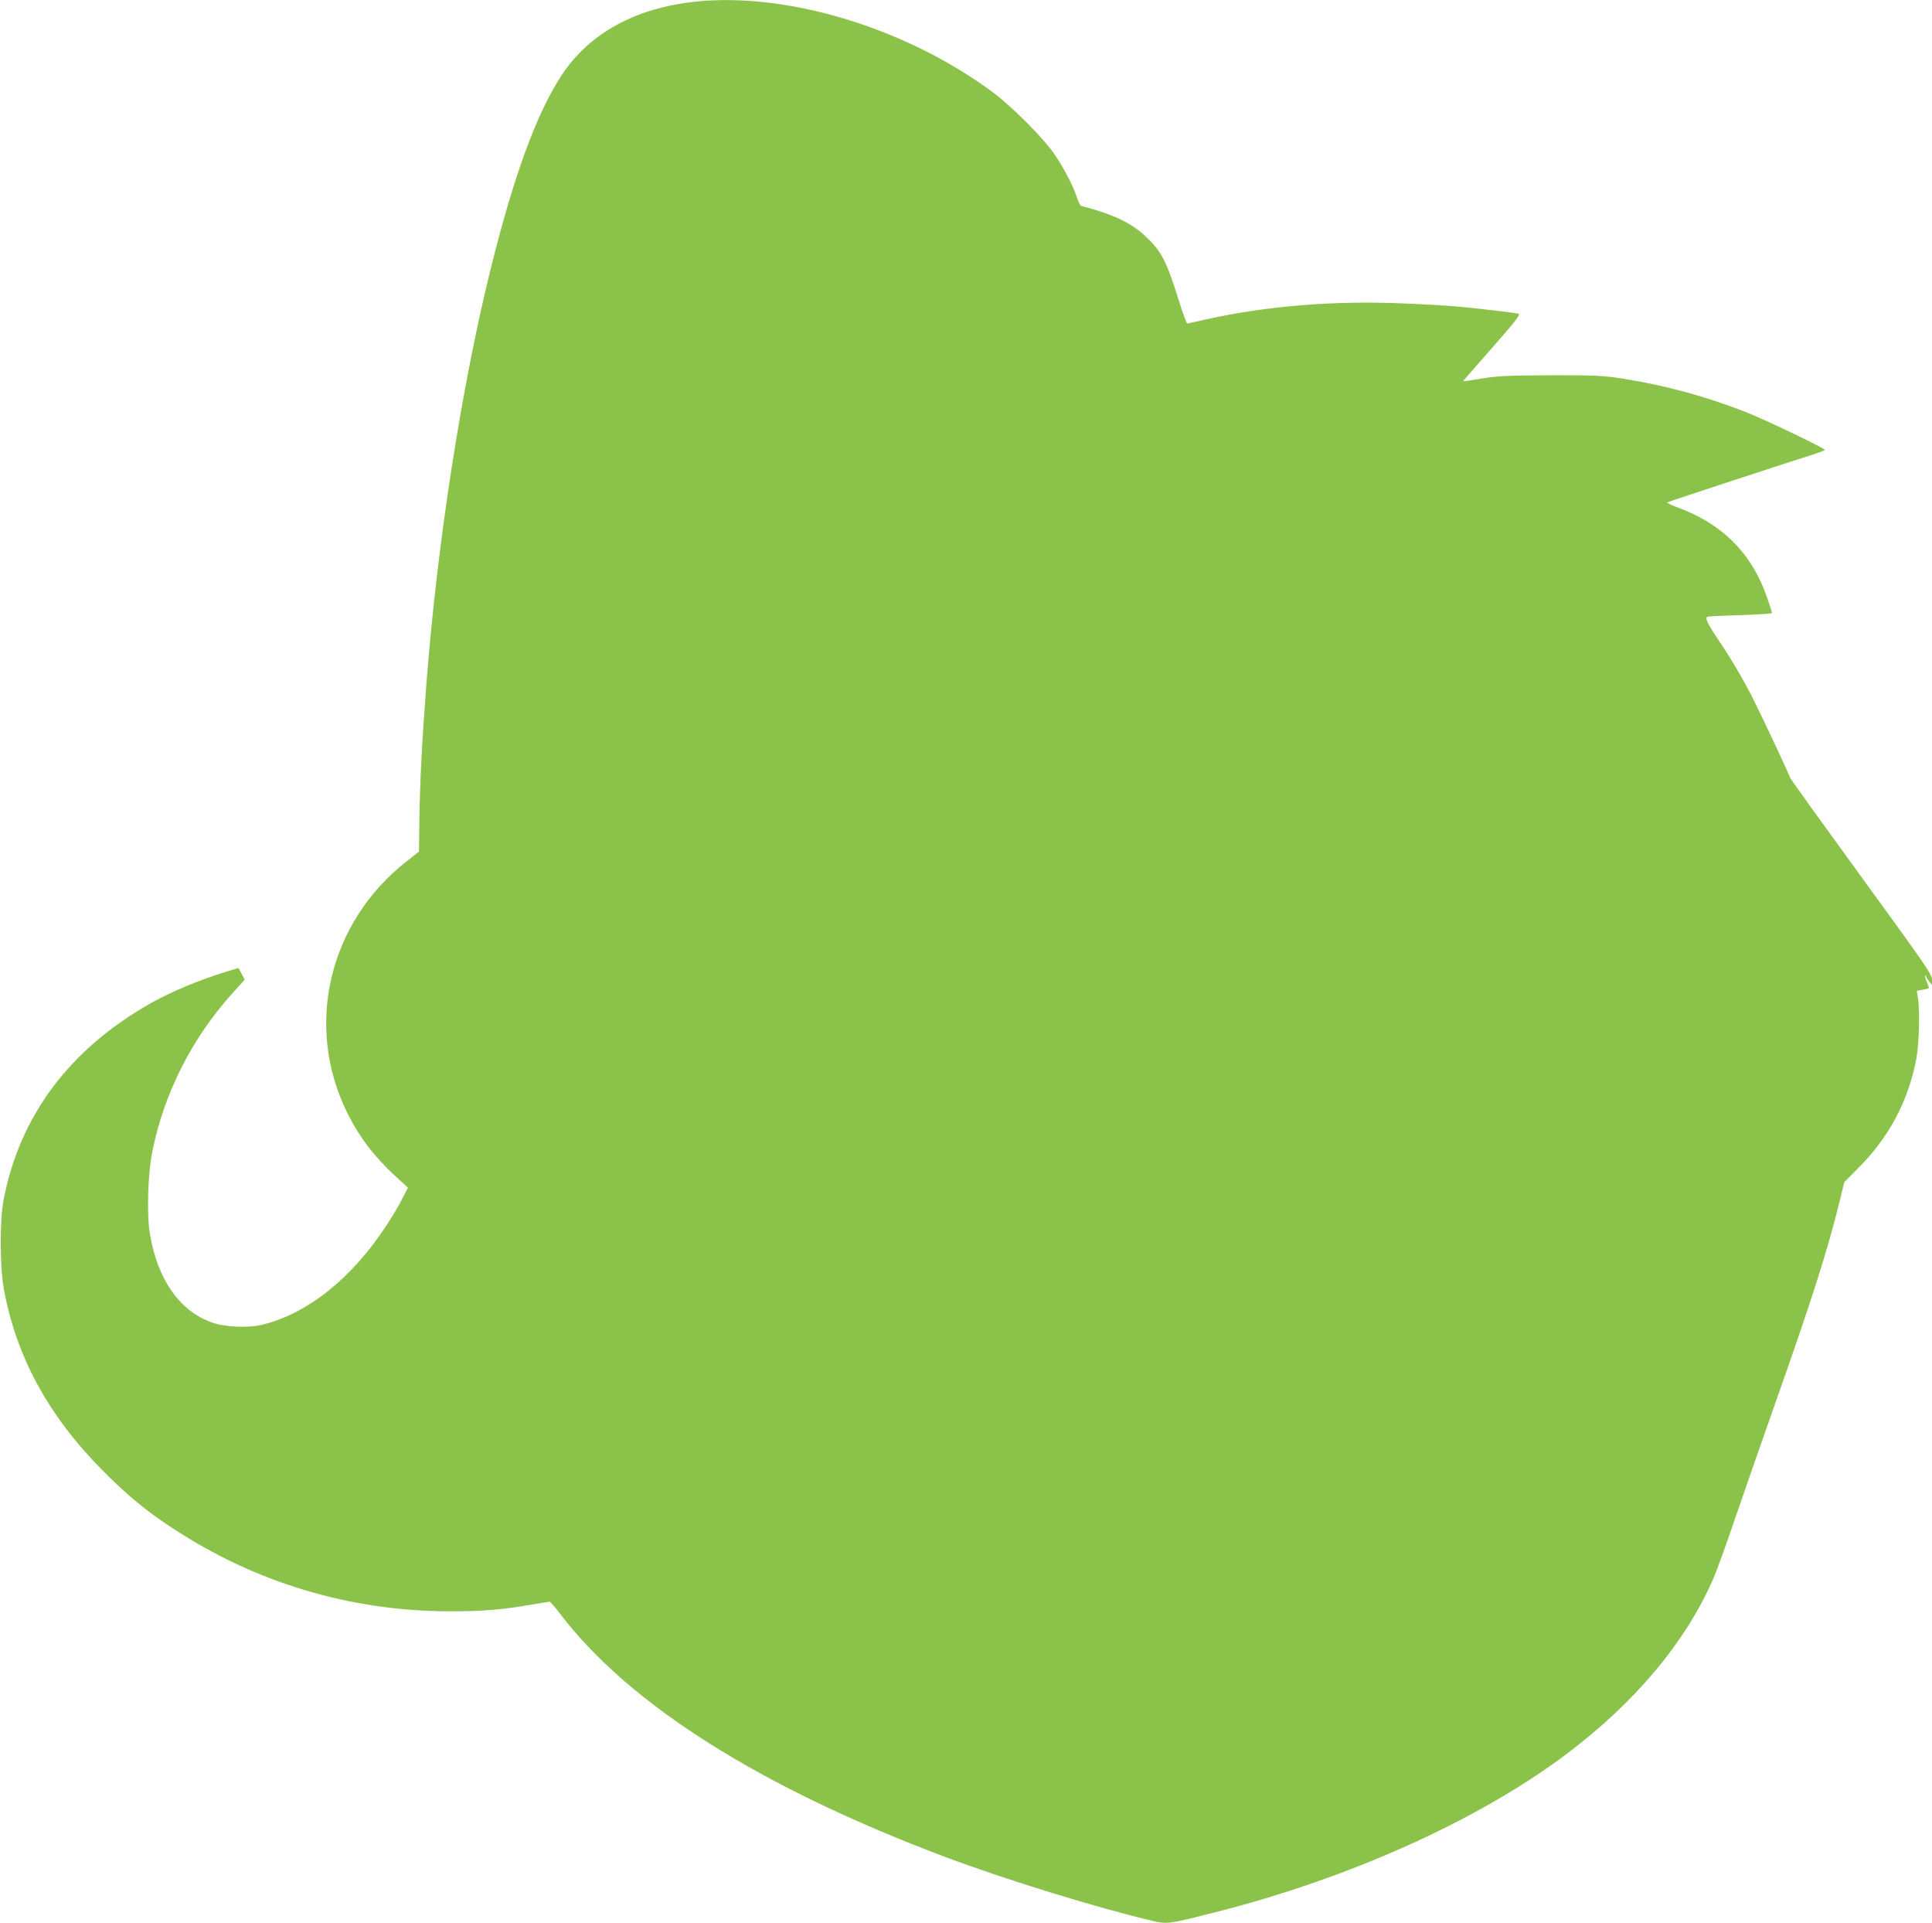
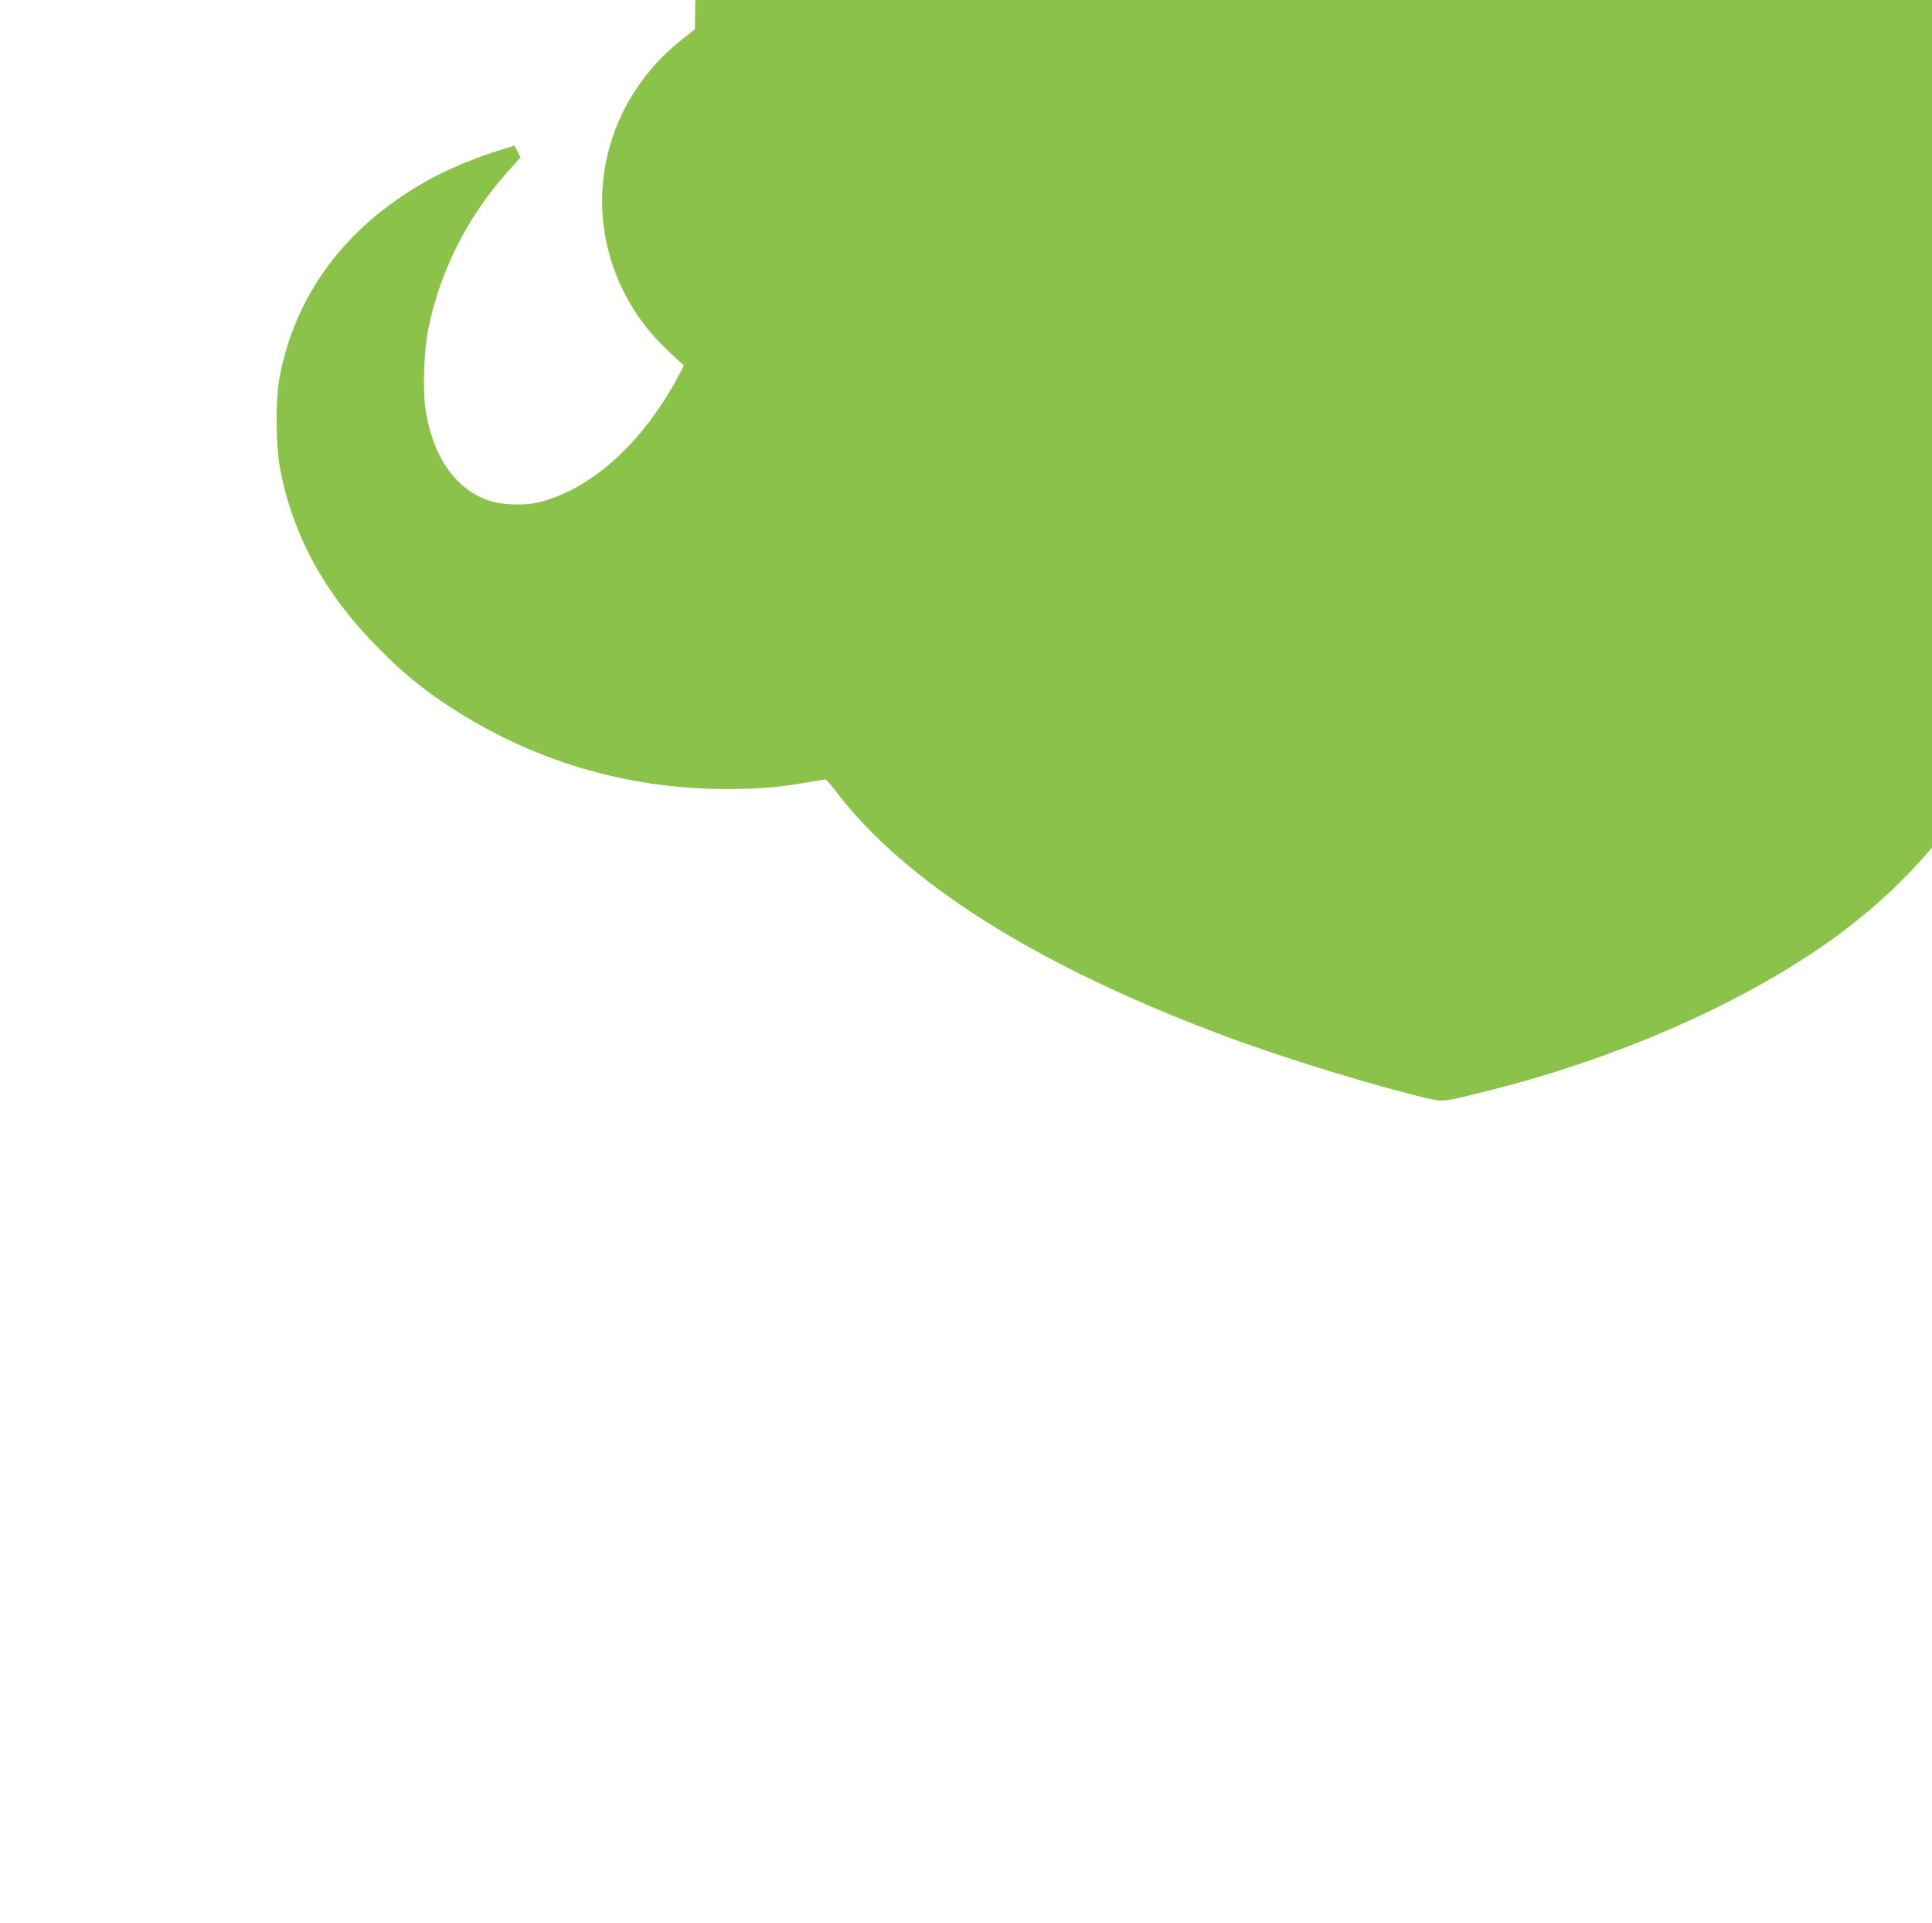
<svg xmlns="http://www.w3.org/2000/svg" version="1.0" width="1280pt" height="1274pt" viewBox="0 0 1280 1274" preserveAspectRatio="xMidYMid meet">
  <g transform="translate(0,1274) scale(0.1,-0.1)" fill="#8bc34a" stroke="none">
-     <path d="M4606 12729 c-396 -42 -700 -209 -883 -484 -167 -253 -319 -667 -473 -1290 -193 -781 -353 -1811 -425 -2745 -30 -391 -43 -652 -47 -928 l-2 -183 -81 -64 c-517 -403 -680 -1092 -394 -1667 79 -160 176 -287 315 -416 l87 -80 -38 -73 c-20 -41 -67 -119 -103 -174 -229 -352 -527 -590 -828 -661 -93 -22 -246 -15 -329 15 -214 76 -359 281 -411 582 -23 131 -15 401 16 554 76 381 262 748 527 1042 l84 93 -20 39 -21 39 -82 -25 c-179 -55 -365 -133 -500 -209 -539 -305 -870 -749 -975 -1307 -25 -132 -24 -435 1 -577 80 -451 295 -848 656 -1211 159 -161 291 -270 463 -382 550 -362 1178 -550 1837 -551 220 0 350 11 545 45 61 10 113 19 117 19 4 0 34 -35 67 -78 459 -604 1331 -1154 2556 -1614 401 -151 1017 -340 1378 -424 91 -21 102 -19 402 57 889 224 1746 609 2330 1047 455 342 790 740 974 1160 23 51 83 218 135 370 52 152 173 500 269 772 250 707 358 1045 436 1367 l30 122 93 94 c204 205 330 441 384 722 18 96 25 313 11 401 l-7 51 40 7 c22 3 40 9 40 11 0 3 -7 22 -15 42 -8 20 -13 38 -10 41 3 3 5 1 5 -4 0 -5 9 -20 20 -34 l20 -25 0 37 c0 33 -50 105 -470 682 -258 355 -470 649 -470 654 0 9 -179 391 -243 518 -66 132 -150 274 -228 389 -76 113 -96 153 -76 160 6 2 105 7 220 10 114 4 207 10 207 14 0 4 -13 47 -30 95 -100 297 -297 496 -599 606 -41 15 -70 29 -65 32 10 6 821 272 962 316 45 14 82 28 82 32 0 11 -406 205 -530 253 -265 103 -531 175 -810 219 -130 20 -179 23 -475 22 -280 -1 -349 -4 -455 -21 -69 -11 -126 -20 -127 -19 -1 1 86 100 192 221 151 172 190 221 177 226 -18 7 -235 32 -412 49 -58 5 -216 15 -351 20 -455 20 -907 -16 -1309 -106 -63 -14 -119 -27 -124 -27 -4 -1 -29 66 -55 149 -84 269 -116 330 -224 431 -96 89 -216 145 -423 199 -7 1 -20 27 -29 56 -25 76 -79 180 -143 278 -70 106 -281 319 -412 417 -573 426 -1362 667 -1974 602z" />
+     <path d="M4606 12729 l-2 -183 -81 -64 c-517 -403 -680 -1092 -394 -1667 79 -160 176 -287 315 -416 l87 -80 -38 -73 c-20 -41 -67 -119 -103 -174 -229 -352 -527 -590 -828 -661 -93 -22 -246 -15 -329 15 -214 76 -359 281 -411 582 -23 131 -15 401 16 554 76 381 262 748 527 1042 l84 93 -20 39 -21 39 -82 -25 c-179 -55 -365 -133 -500 -209 -539 -305 -870 -749 -975 -1307 -25 -132 -24 -435 1 -577 80 -451 295 -848 656 -1211 159 -161 291 -270 463 -382 550 -362 1178 -550 1837 -551 220 0 350 11 545 45 61 10 113 19 117 19 4 0 34 -35 67 -78 459 -604 1331 -1154 2556 -1614 401 -151 1017 -340 1378 -424 91 -21 102 -19 402 57 889 224 1746 609 2330 1047 455 342 790 740 974 1160 23 51 83 218 135 370 52 152 173 500 269 772 250 707 358 1045 436 1367 l30 122 93 94 c204 205 330 441 384 722 18 96 25 313 11 401 l-7 51 40 7 c22 3 40 9 40 11 0 3 -7 22 -15 42 -8 20 -13 38 -10 41 3 3 5 1 5 -4 0 -5 9 -20 20 -34 l20 -25 0 37 c0 33 -50 105 -470 682 -258 355 -470 649 -470 654 0 9 -179 391 -243 518 -66 132 -150 274 -228 389 -76 113 -96 153 -76 160 6 2 105 7 220 10 114 4 207 10 207 14 0 4 -13 47 -30 95 -100 297 -297 496 -599 606 -41 15 -70 29 -65 32 10 6 821 272 962 316 45 14 82 28 82 32 0 11 -406 205 -530 253 -265 103 -531 175 -810 219 -130 20 -179 23 -475 22 -280 -1 -349 -4 -455 -21 -69 -11 -126 -20 -127 -19 -1 1 86 100 192 221 151 172 190 221 177 226 -18 7 -235 32 -412 49 -58 5 -216 15 -351 20 -455 20 -907 -16 -1309 -106 -63 -14 -119 -27 -124 -27 -4 -1 -29 66 -55 149 -84 269 -116 330 -224 431 -96 89 -216 145 -423 199 -7 1 -20 27 -29 56 -25 76 -79 180 -143 278 -70 106 -281 319 -412 417 -573 426 -1362 667 -1974 602z" />
  </g>
</svg>